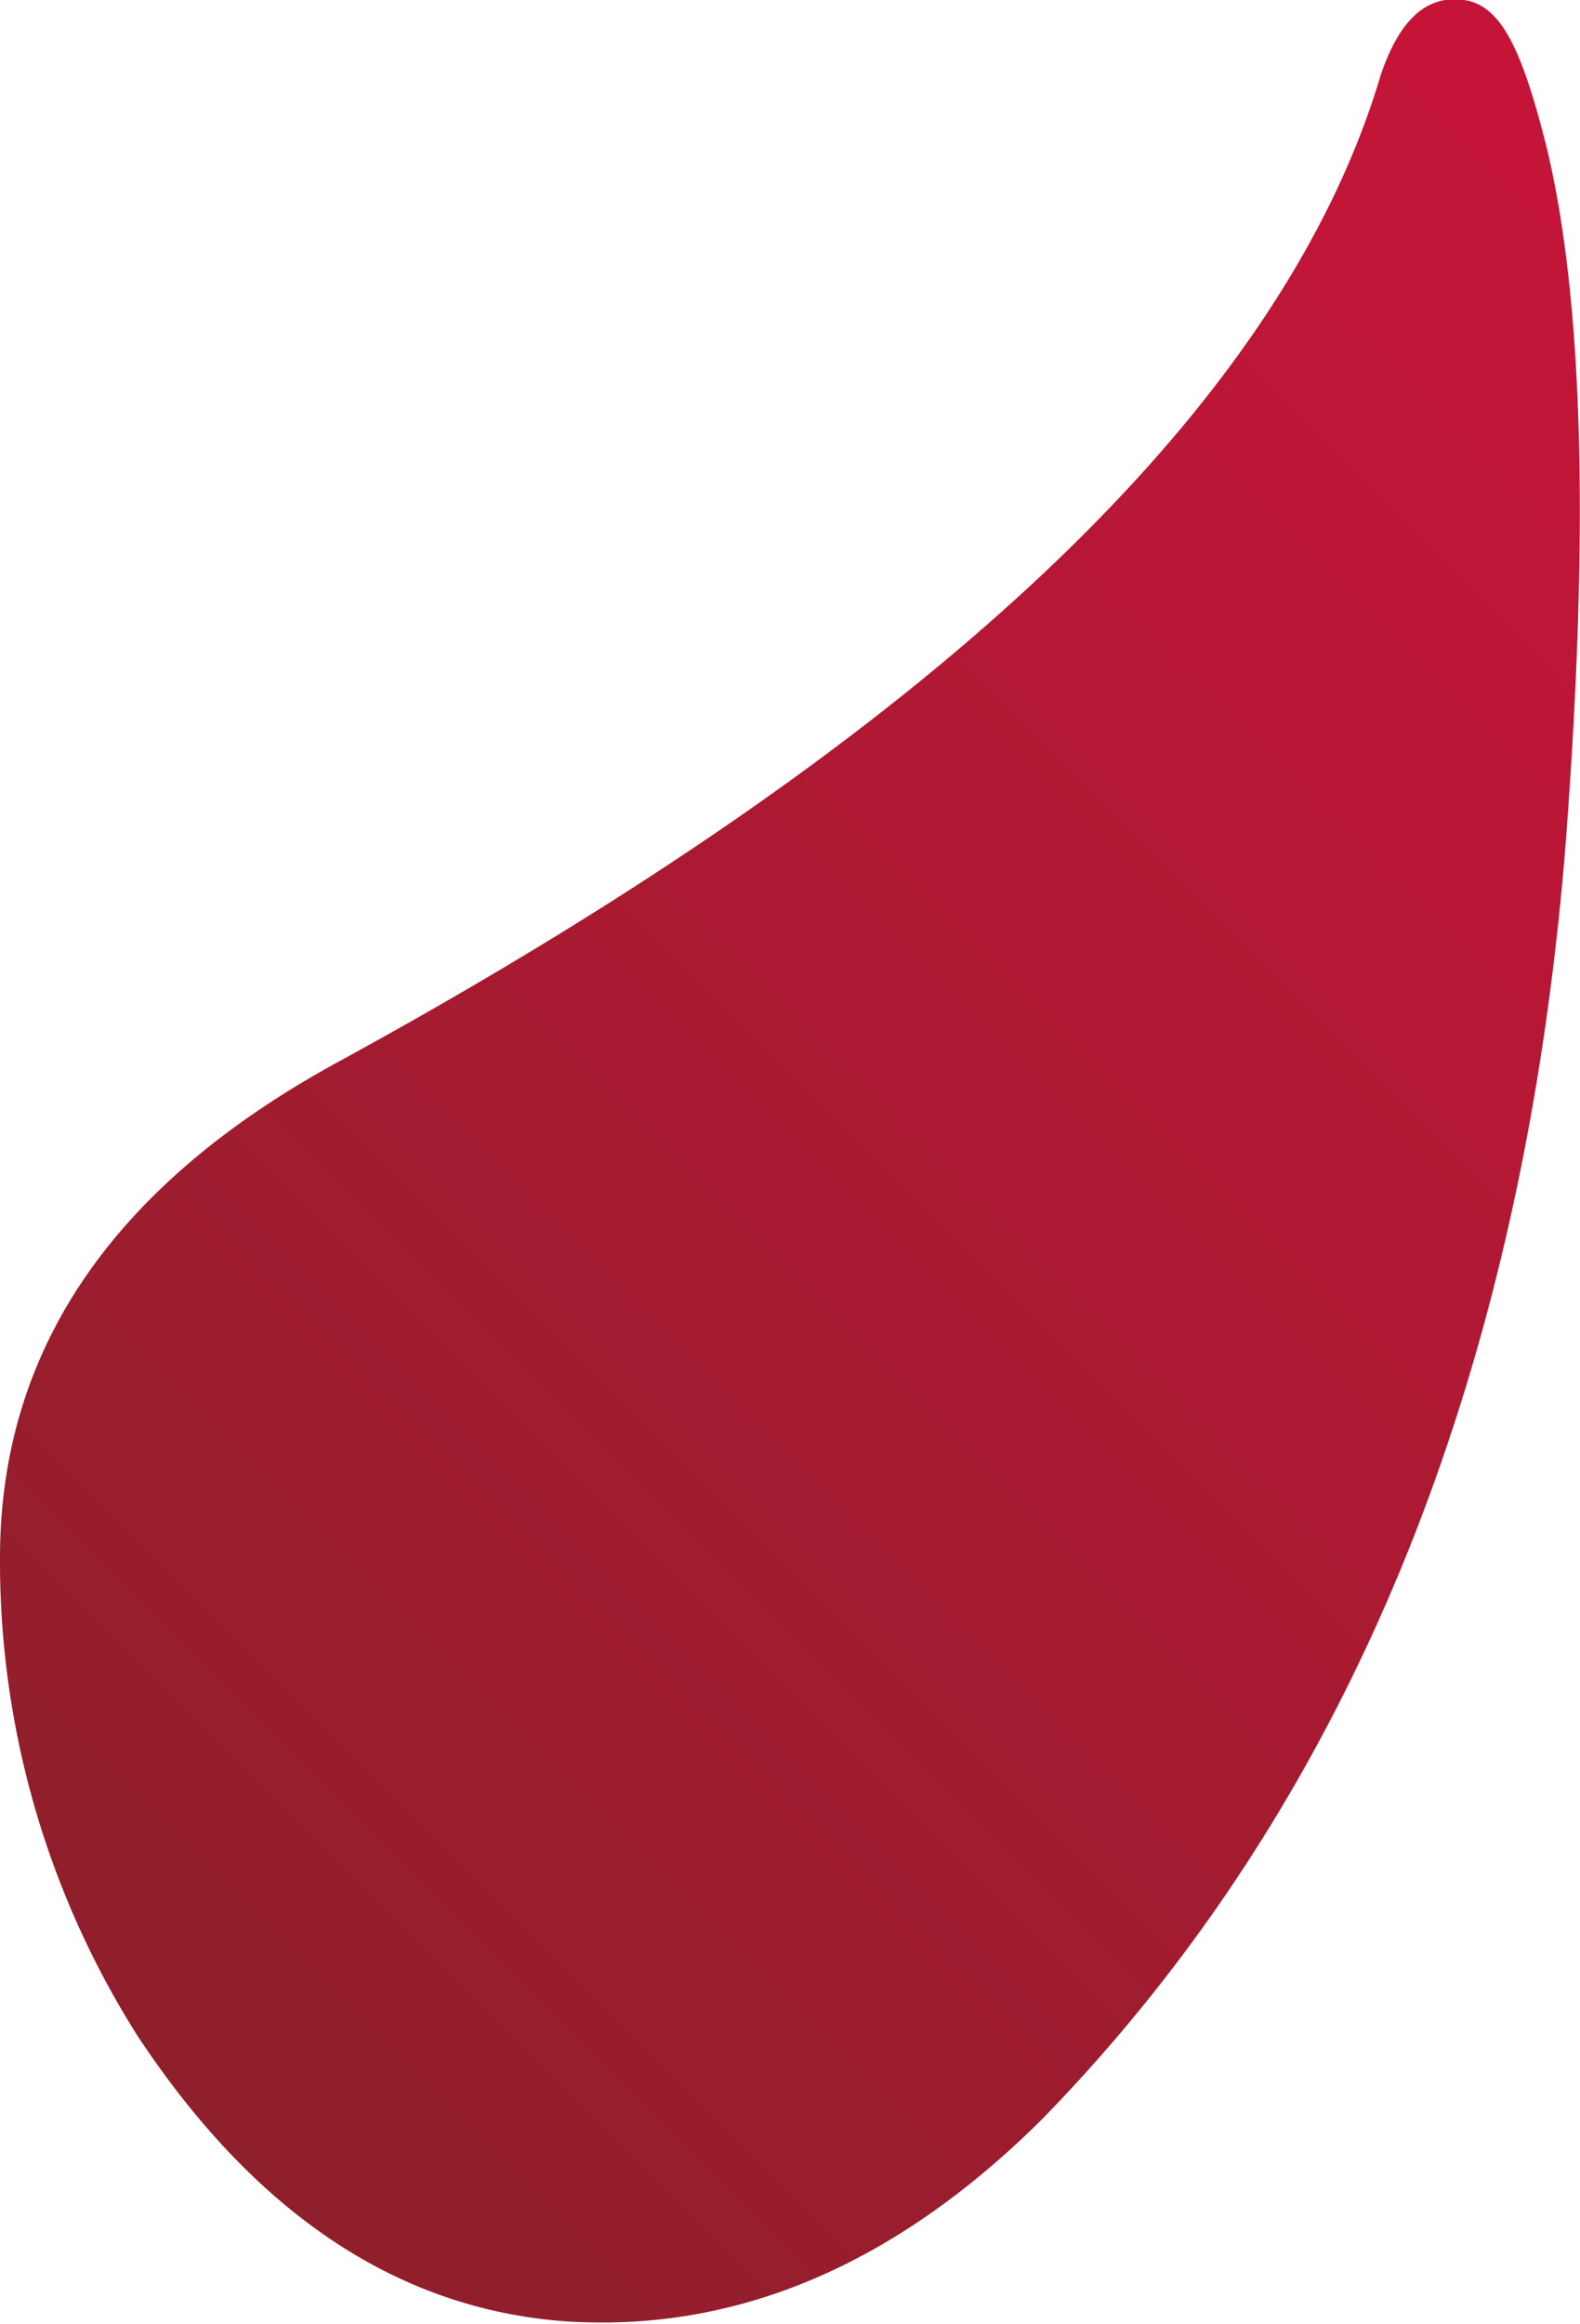
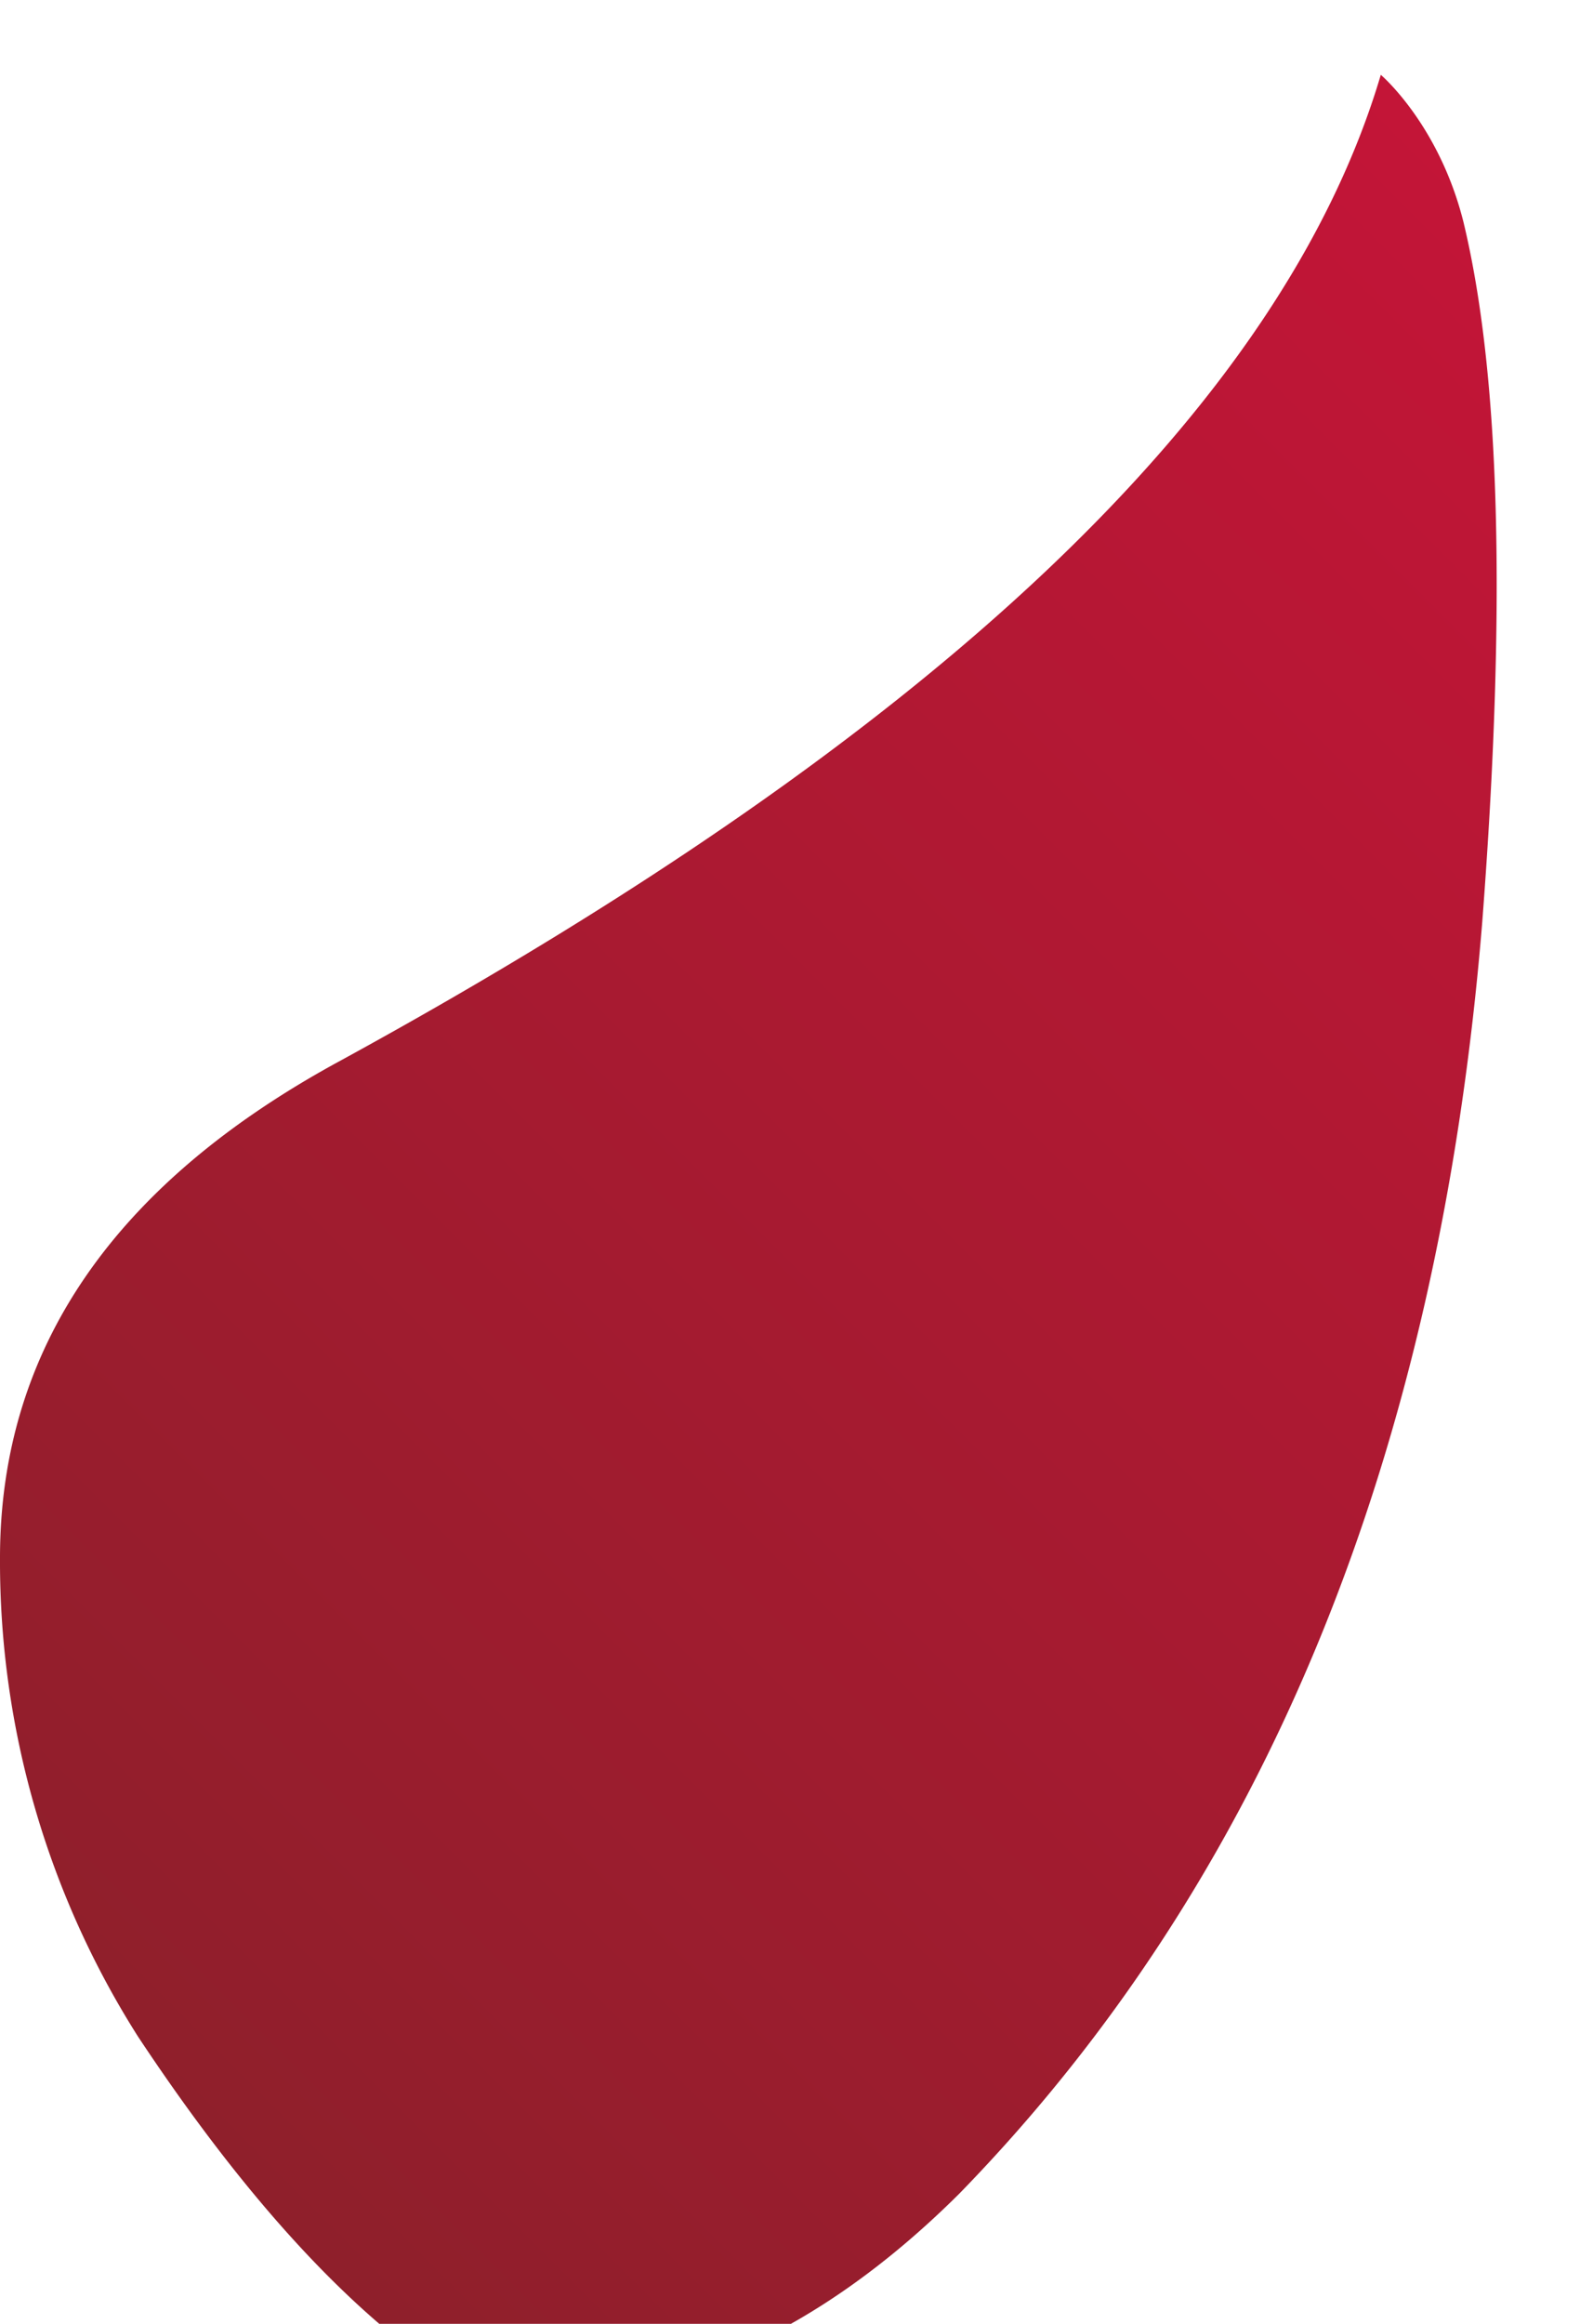
<svg xmlns="http://www.w3.org/2000/svg" viewBox="0 0 30.22 44.42">
  <defs>
    <style>.cls-1{fill:url(#未命名的渐变_5);}</style>
    <linearGradient id="未命名的渐变_5" x1="3.15" y1="39.95" x2="35.67" y2="7.43" gradientUnits="userSpaceOnUse">
      <stop offset="0" stop-color="#8f1f2b" />
      <stop offset="1" stop-color="#c61438" />
    </linearGradient>
  </defs>
  <title>资源 10</title>
  <g id="图层_2" data-name="图层 2">
    <g id="图层_1-2" data-name="图层 1">
-       <path class="cls-1" d="M6.52,20.27Q23.59,10.94,26.41,1.43C26.77.37,27.29-.1,28,0s1.11.94,1.58,2.81c.71,2.94.82,7.4.36,13.39q-1.25,15.32-10,24.3-4.23,4.21-9.16,3.87Q6,44,2.64,38.93A16.94,16.94,0,0,1,0,29.78Q0,23.8,6.52,20.27Z" />
+       <path class="cls-1" d="M6.52,20.27Q23.59,10.94,26.41,1.43s1.11.94,1.58,2.81c.71,2.94.82,7.4.36,13.39q-1.25,15.32-10,24.3-4.23,4.21-9.16,3.87Q6,44,2.64,38.93A16.94,16.94,0,0,1,0,29.78Q0,23.8,6.52,20.27Z" />
    </g>
  </g>
</svg>